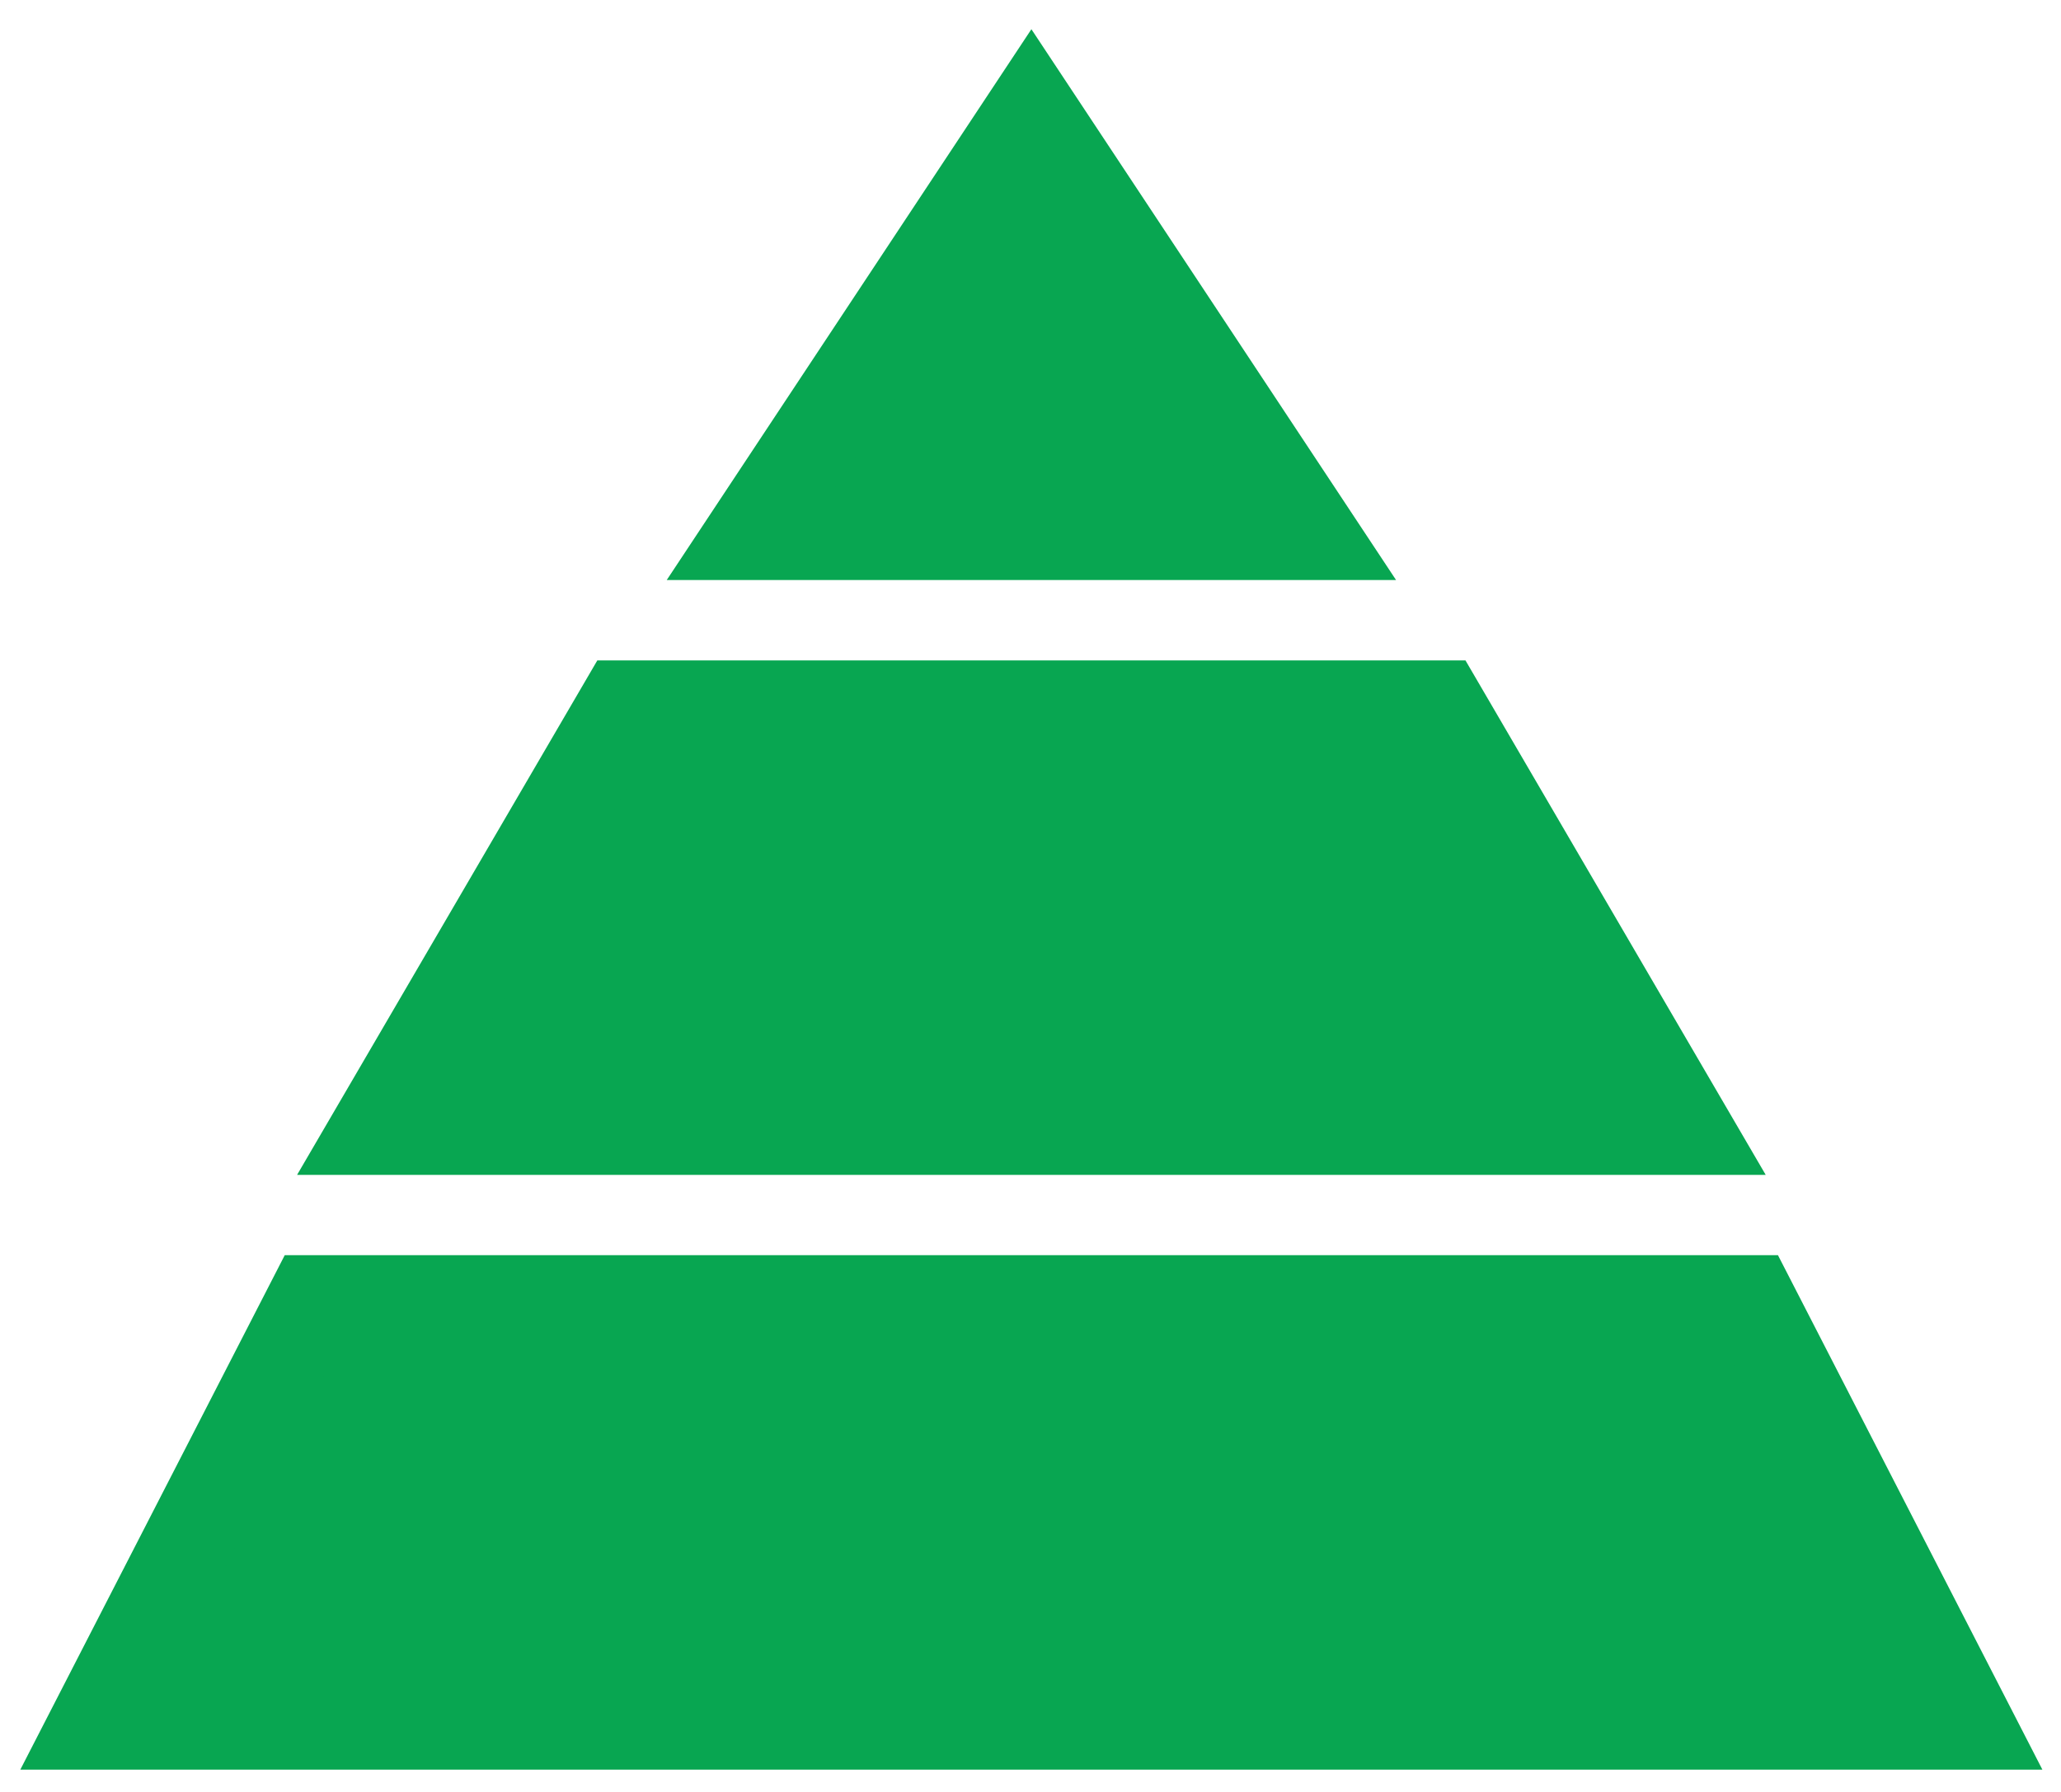
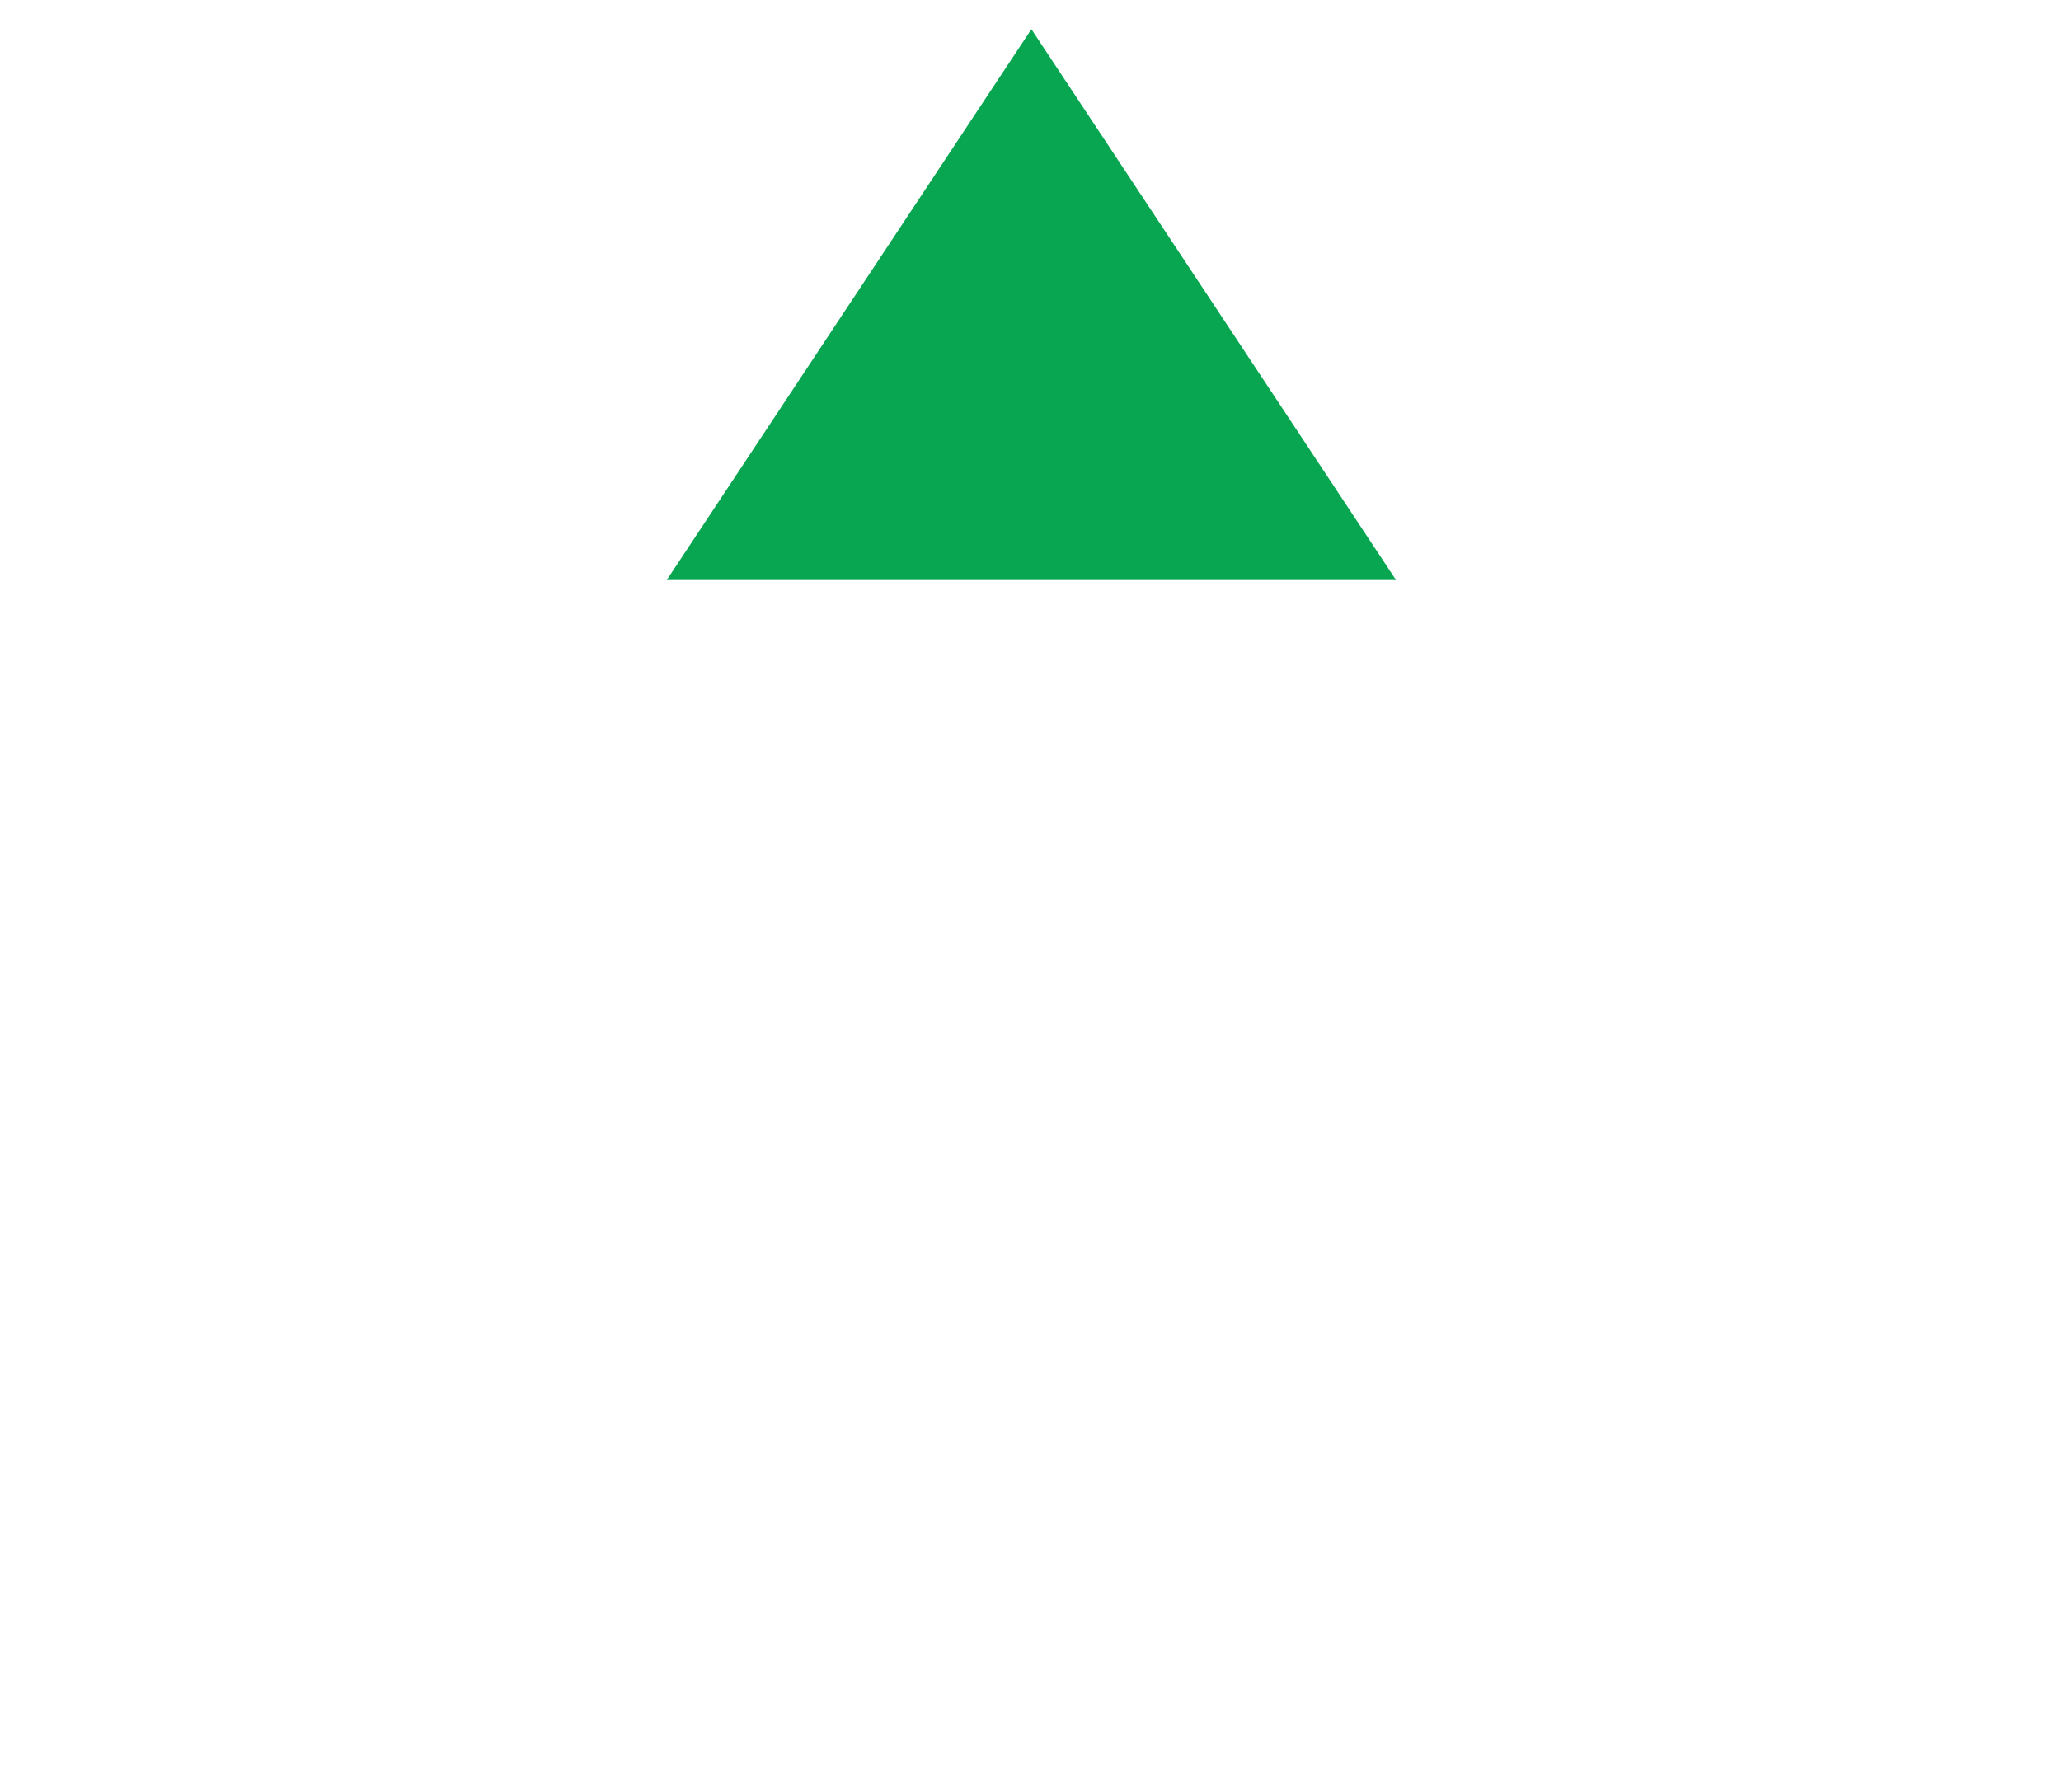
<svg xmlns="http://www.w3.org/2000/svg" width="23" height="20" viewBox="0 0 23 20" fill="none">
  <path d="M14.649 5.974L11.51 1.232L8.371 5.974H14.649Z" fill="#08A651" stroke="#08A651" stroke-miterlimit="10" />
-   <path d="M18.834 12.613L16.067 7.871H6.953L4.186 12.613H18.834Z" fill="#08A651" stroke="#08A651" stroke-miterlimit="10" />
-   <path d="M3.483 14.509L1.046 19.251H21.973L19.536 14.509H3.483Z" fill="#08A651" stroke="#08A651" stroke-miterlimit="10" />
</svg>